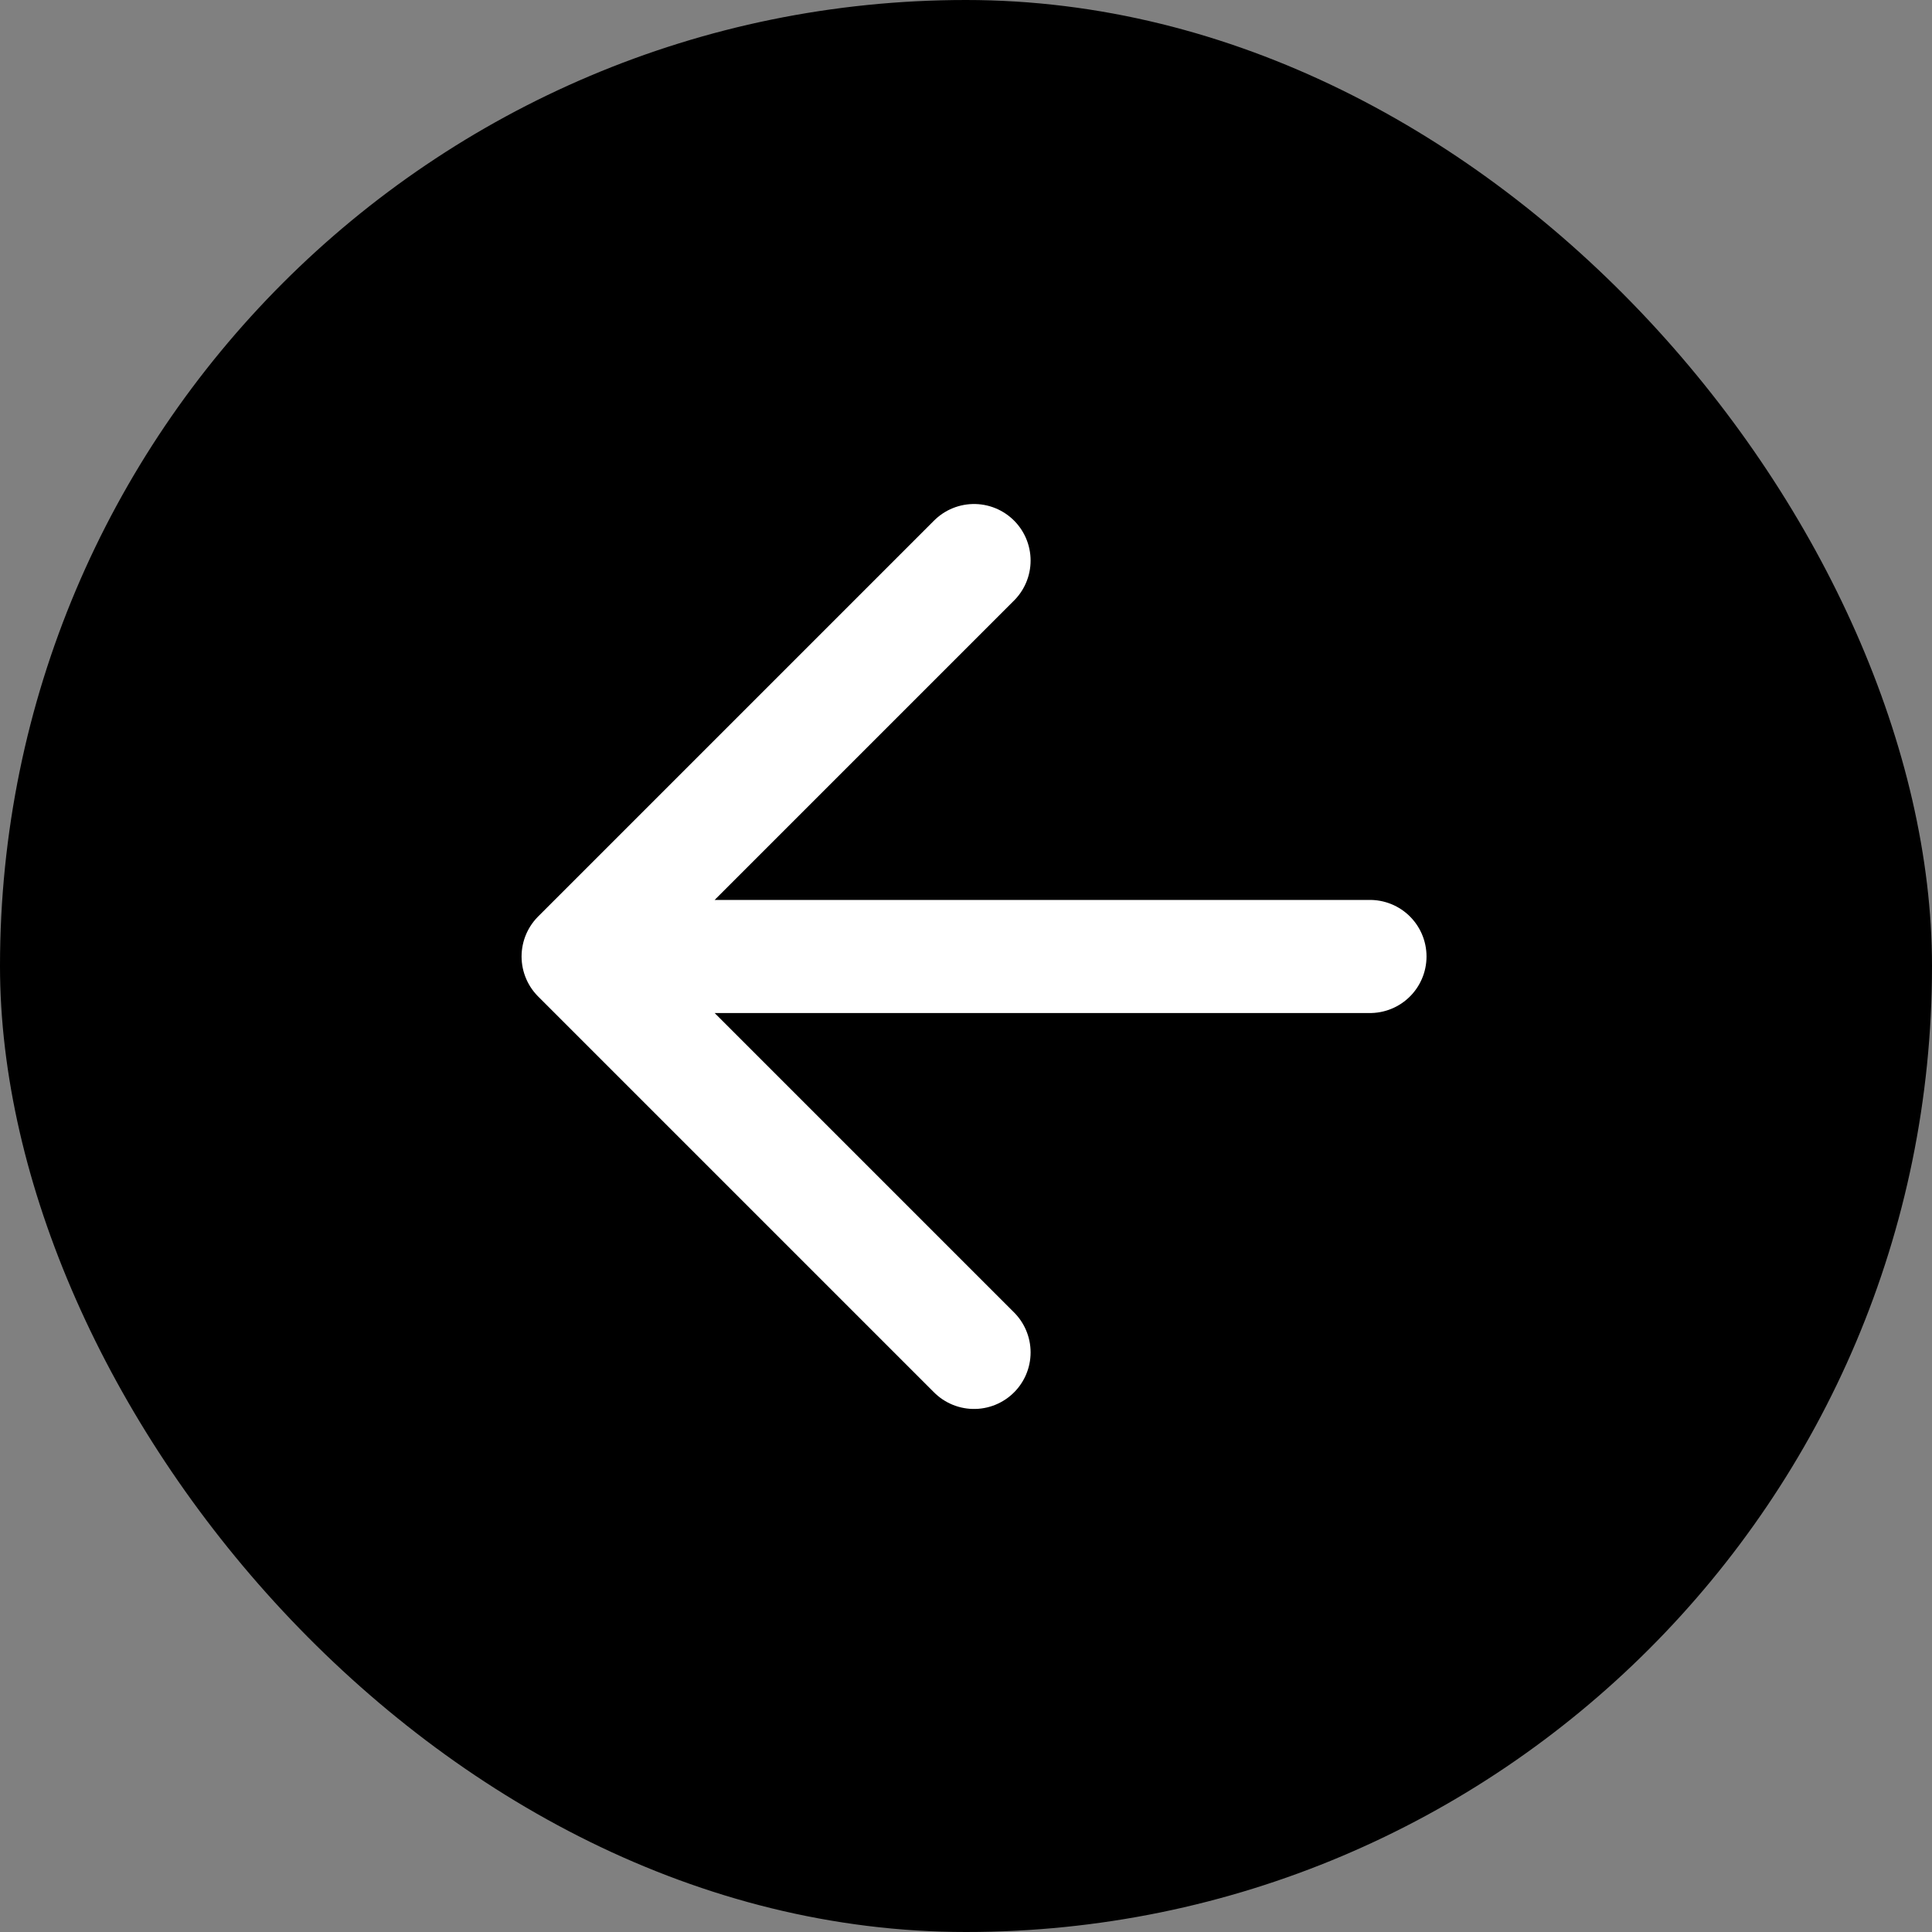
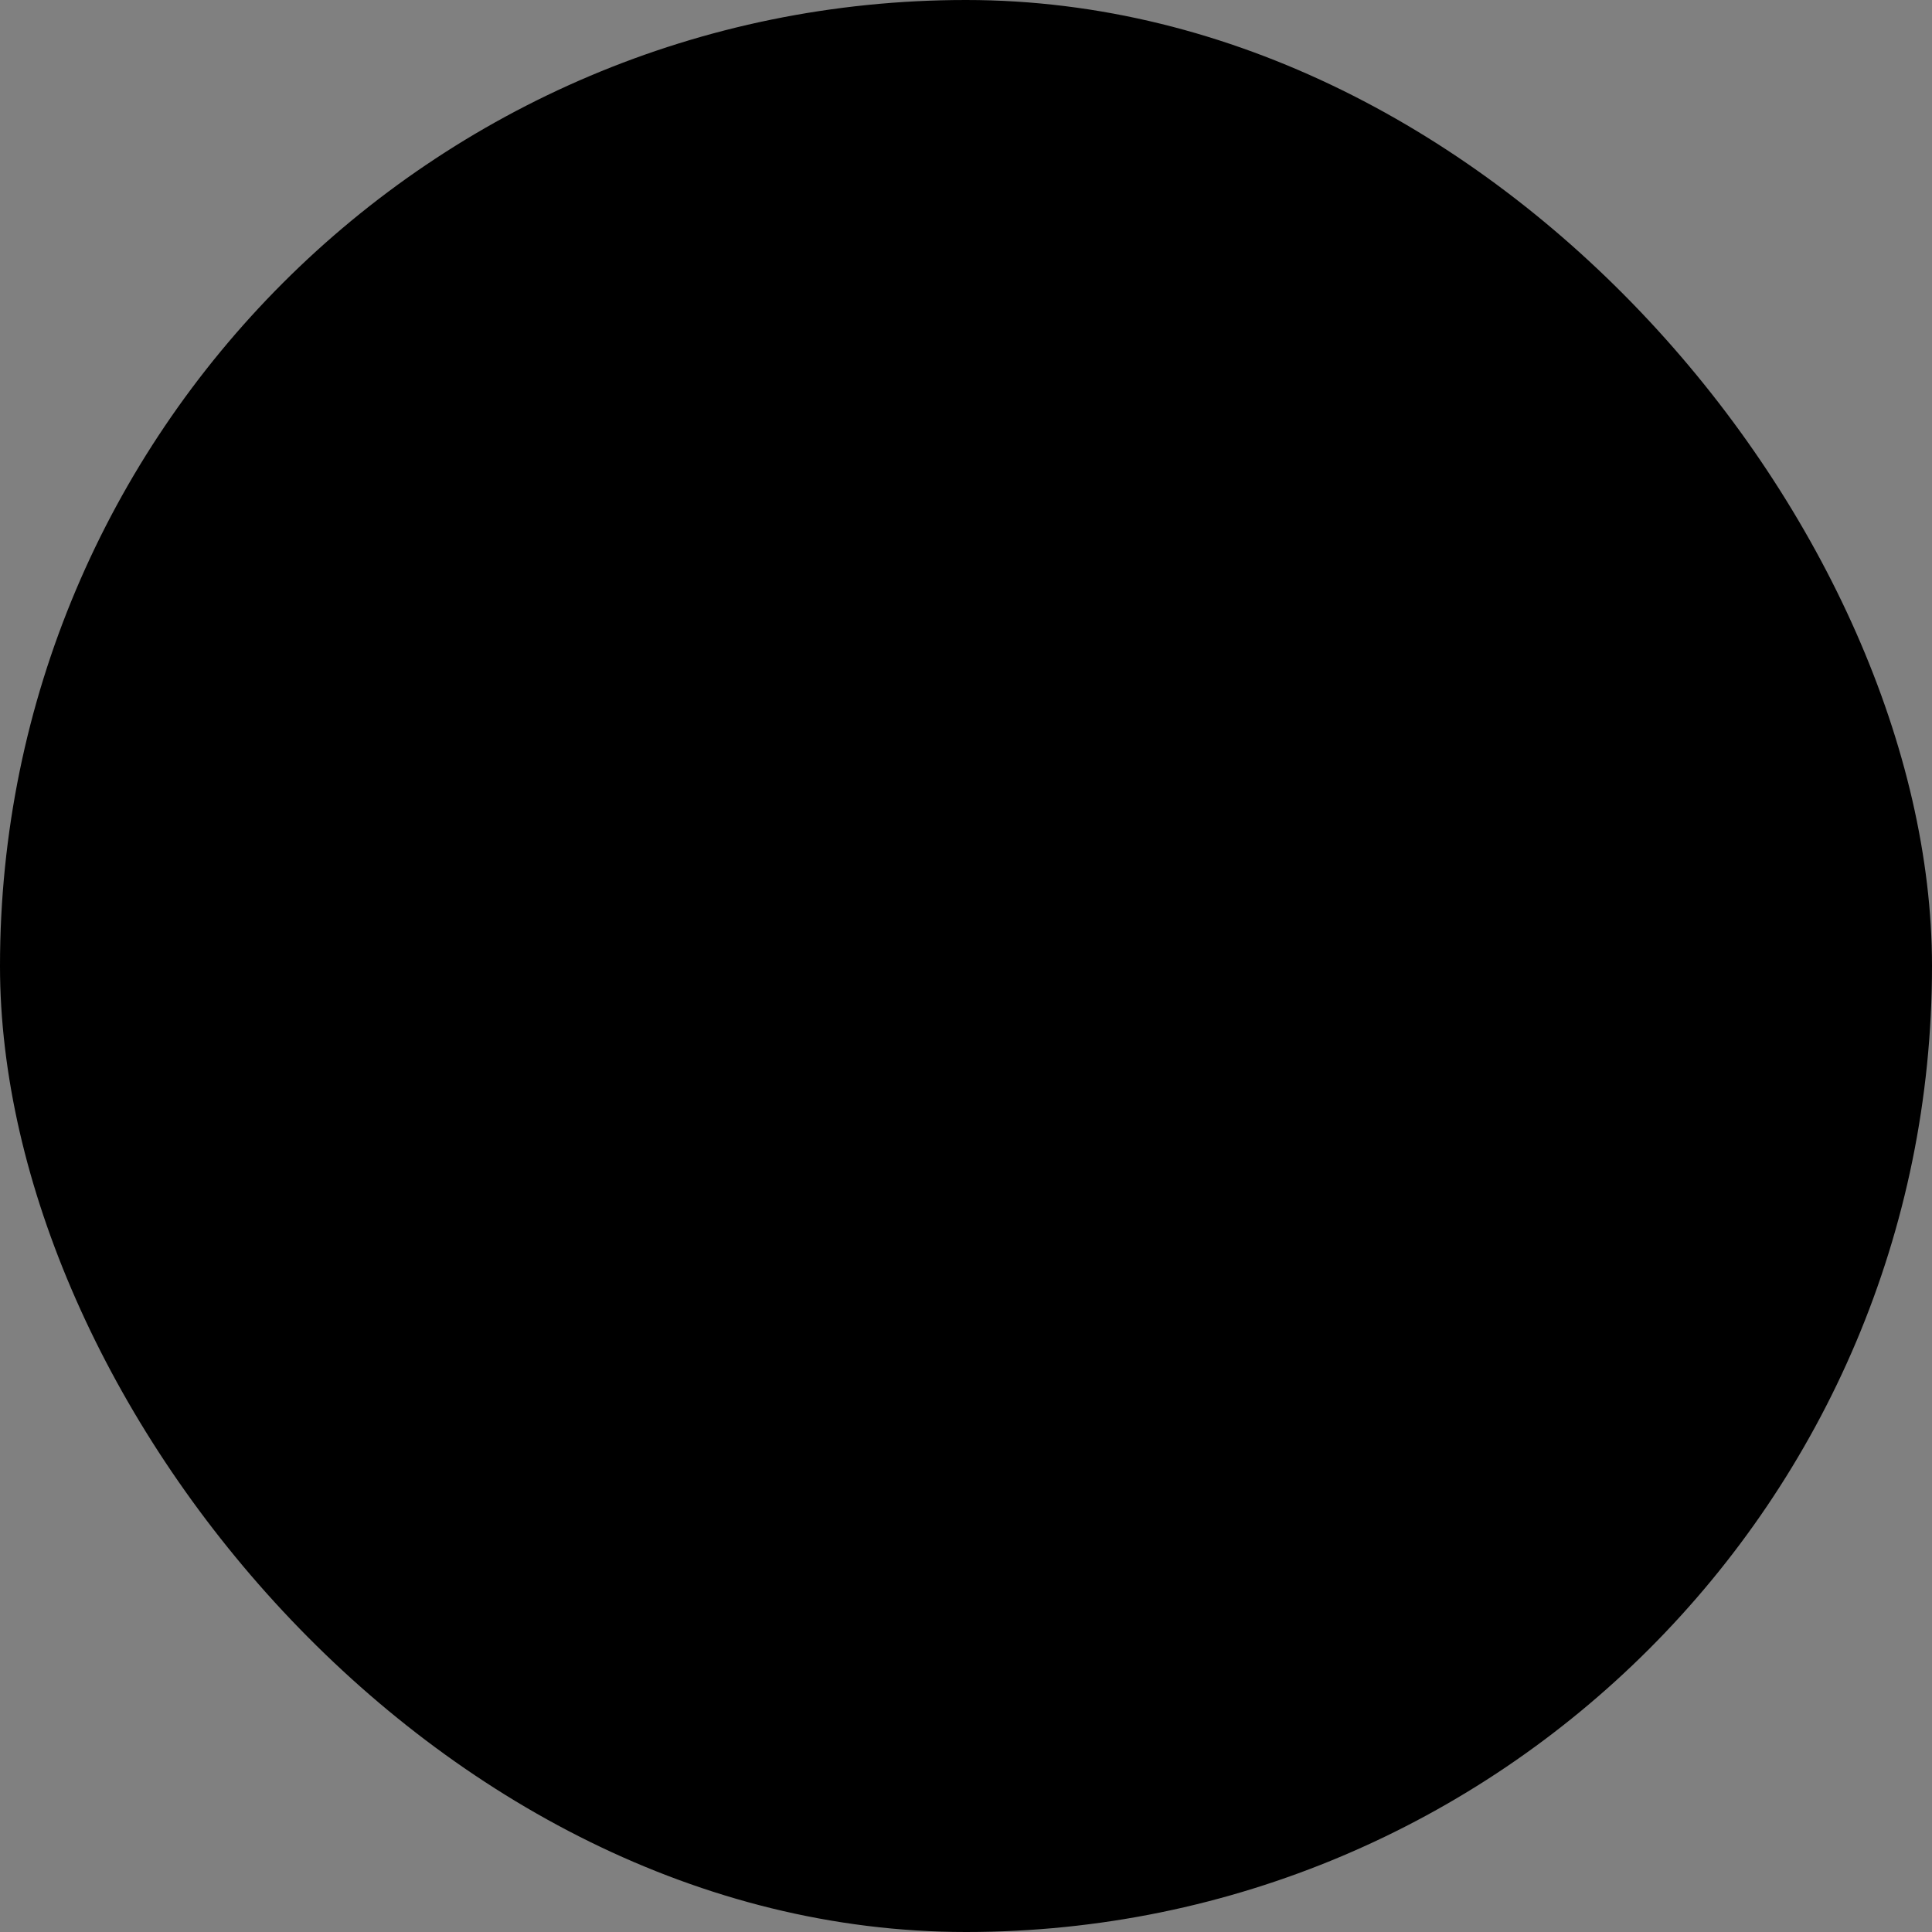
<svg xmlns="http://www.w3.org/2000/svg" width="55" height="55" viewBox="0 0 55 55" fill="none">
  <rect x="0" y="0" width="55" height="55" fill="#808080" stroke="none" />
  <rect x="55" y="55" width="55" height="55" rx="27.5" transform="rotate(-180 55 55)" fill="black" />
-   <path d="M39 27.229L16.458 27.229M16.458 27.229L27.729 38.5M16.458 27.229L27.729 15.958" stroke="white" stroke-width="3.22" stroke-linecap="round" stroke-linejoin="round" />
</svg>